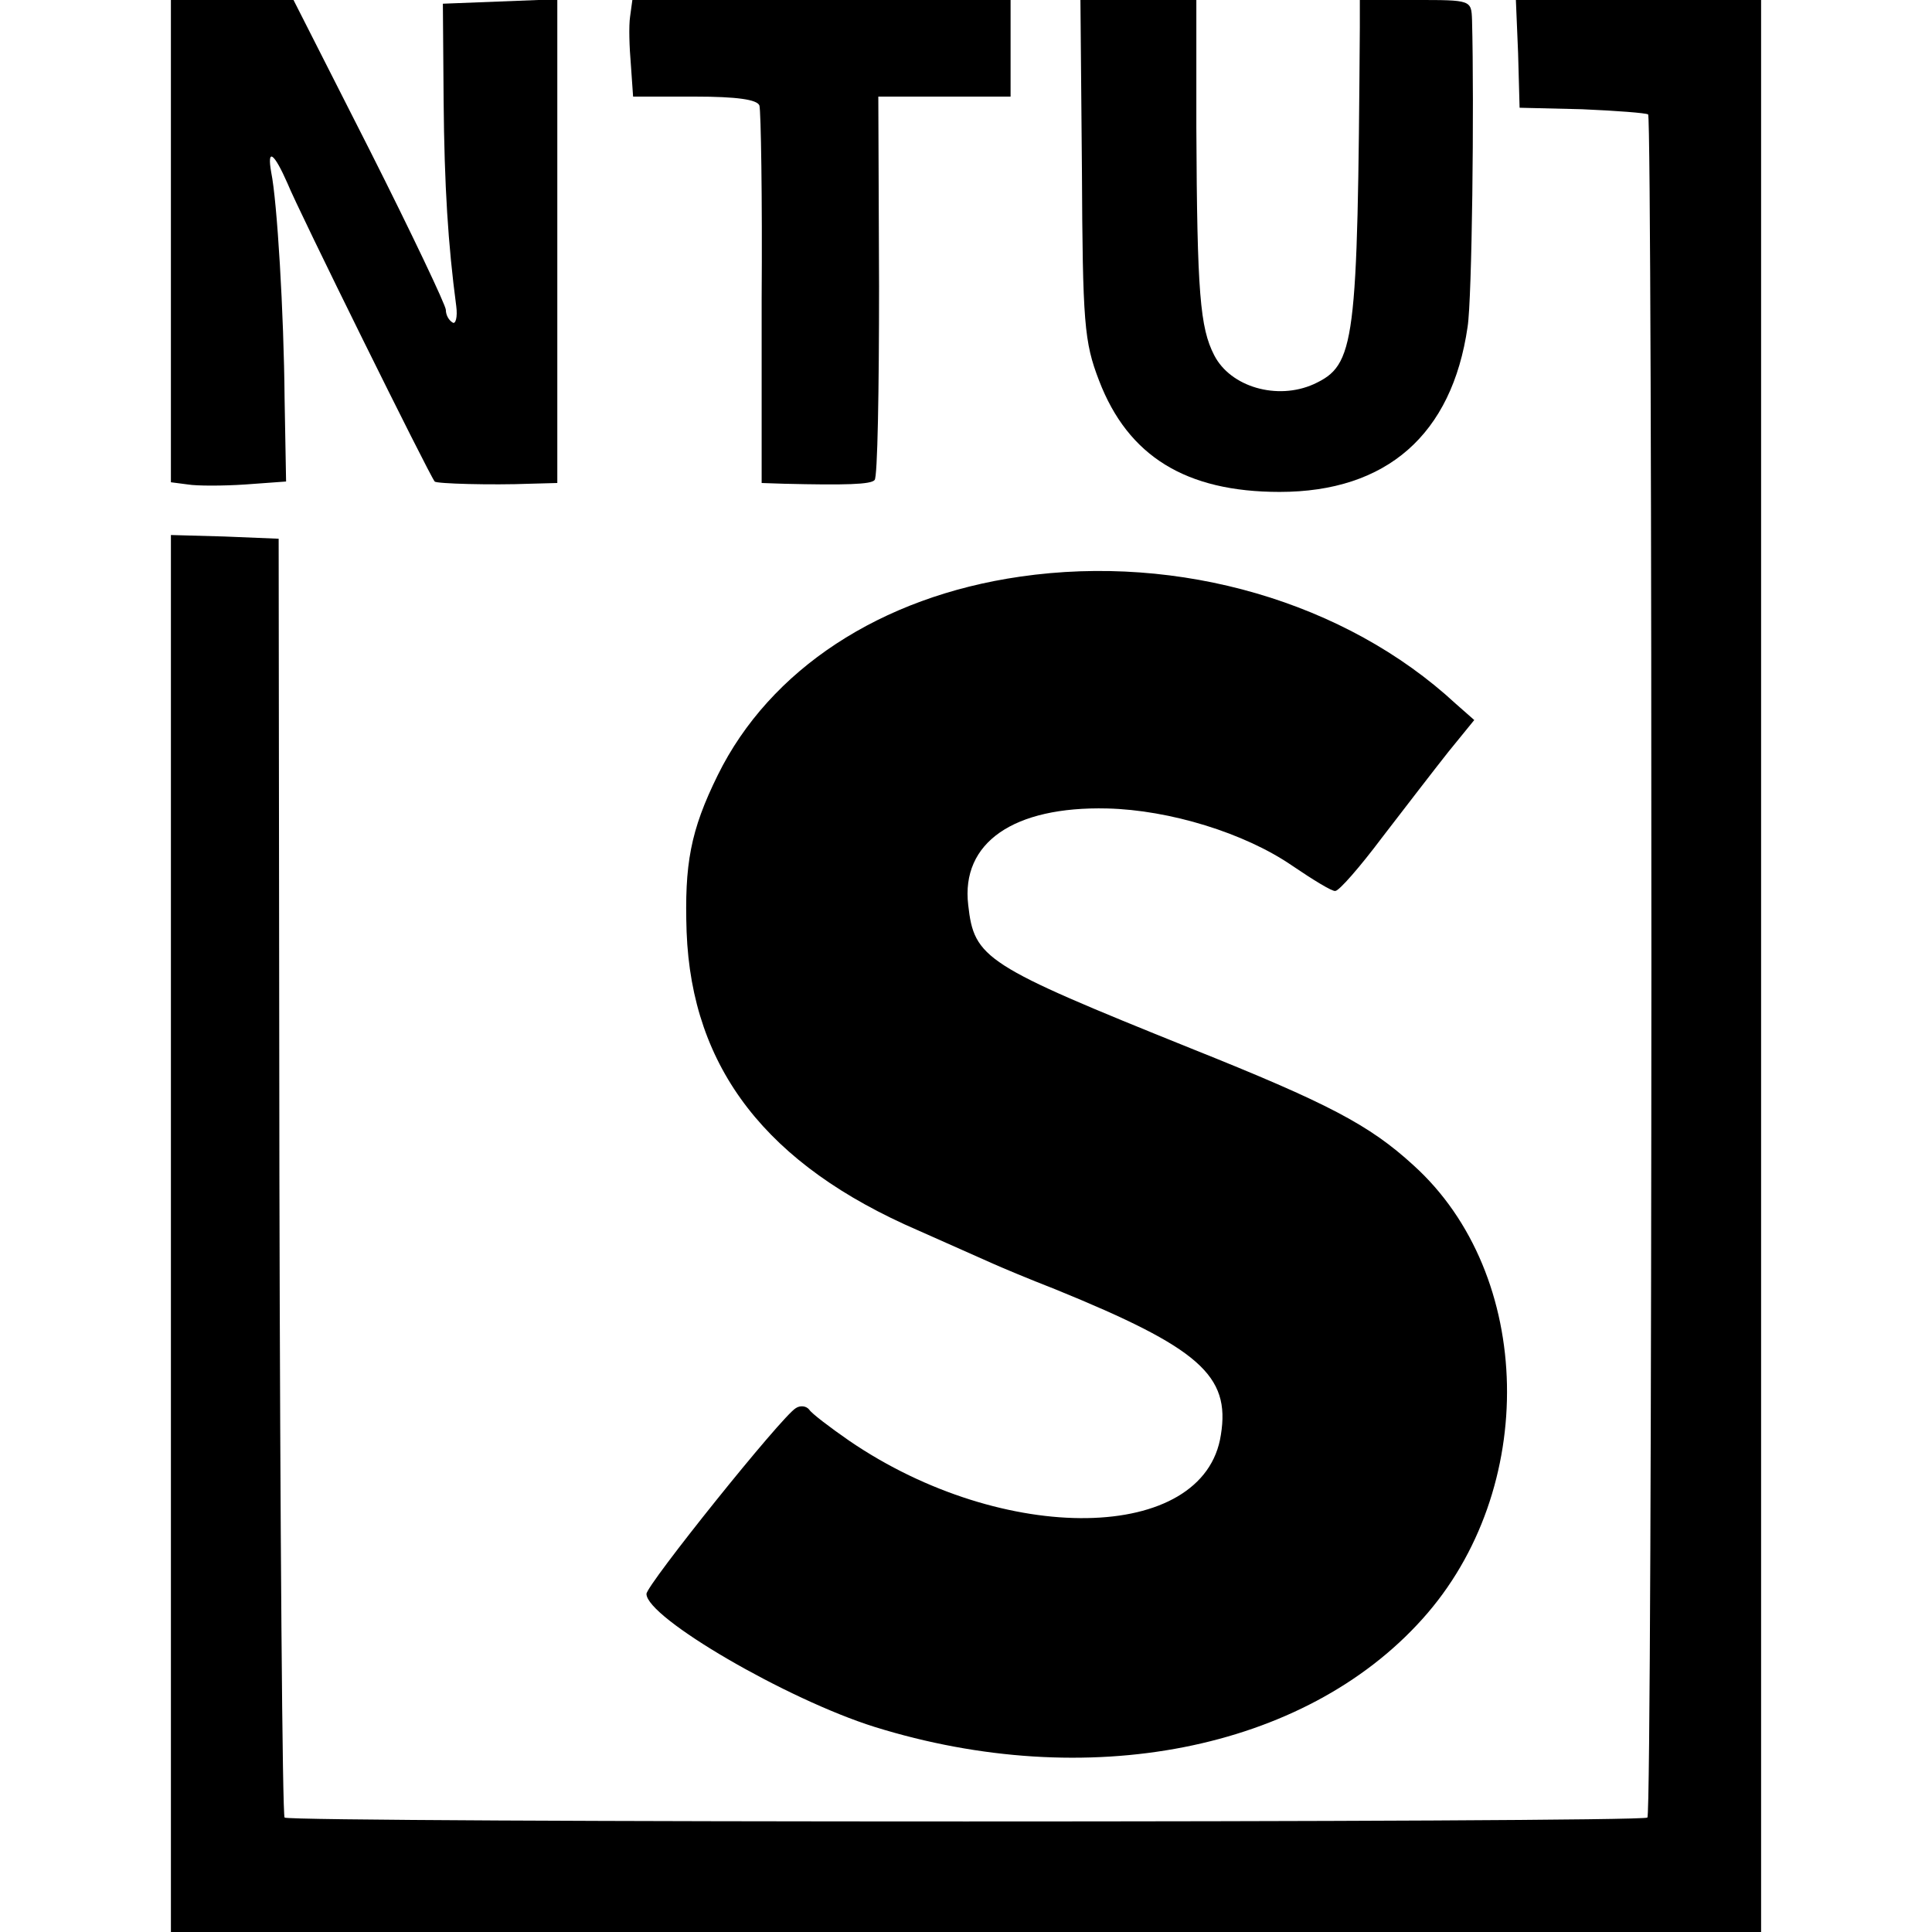
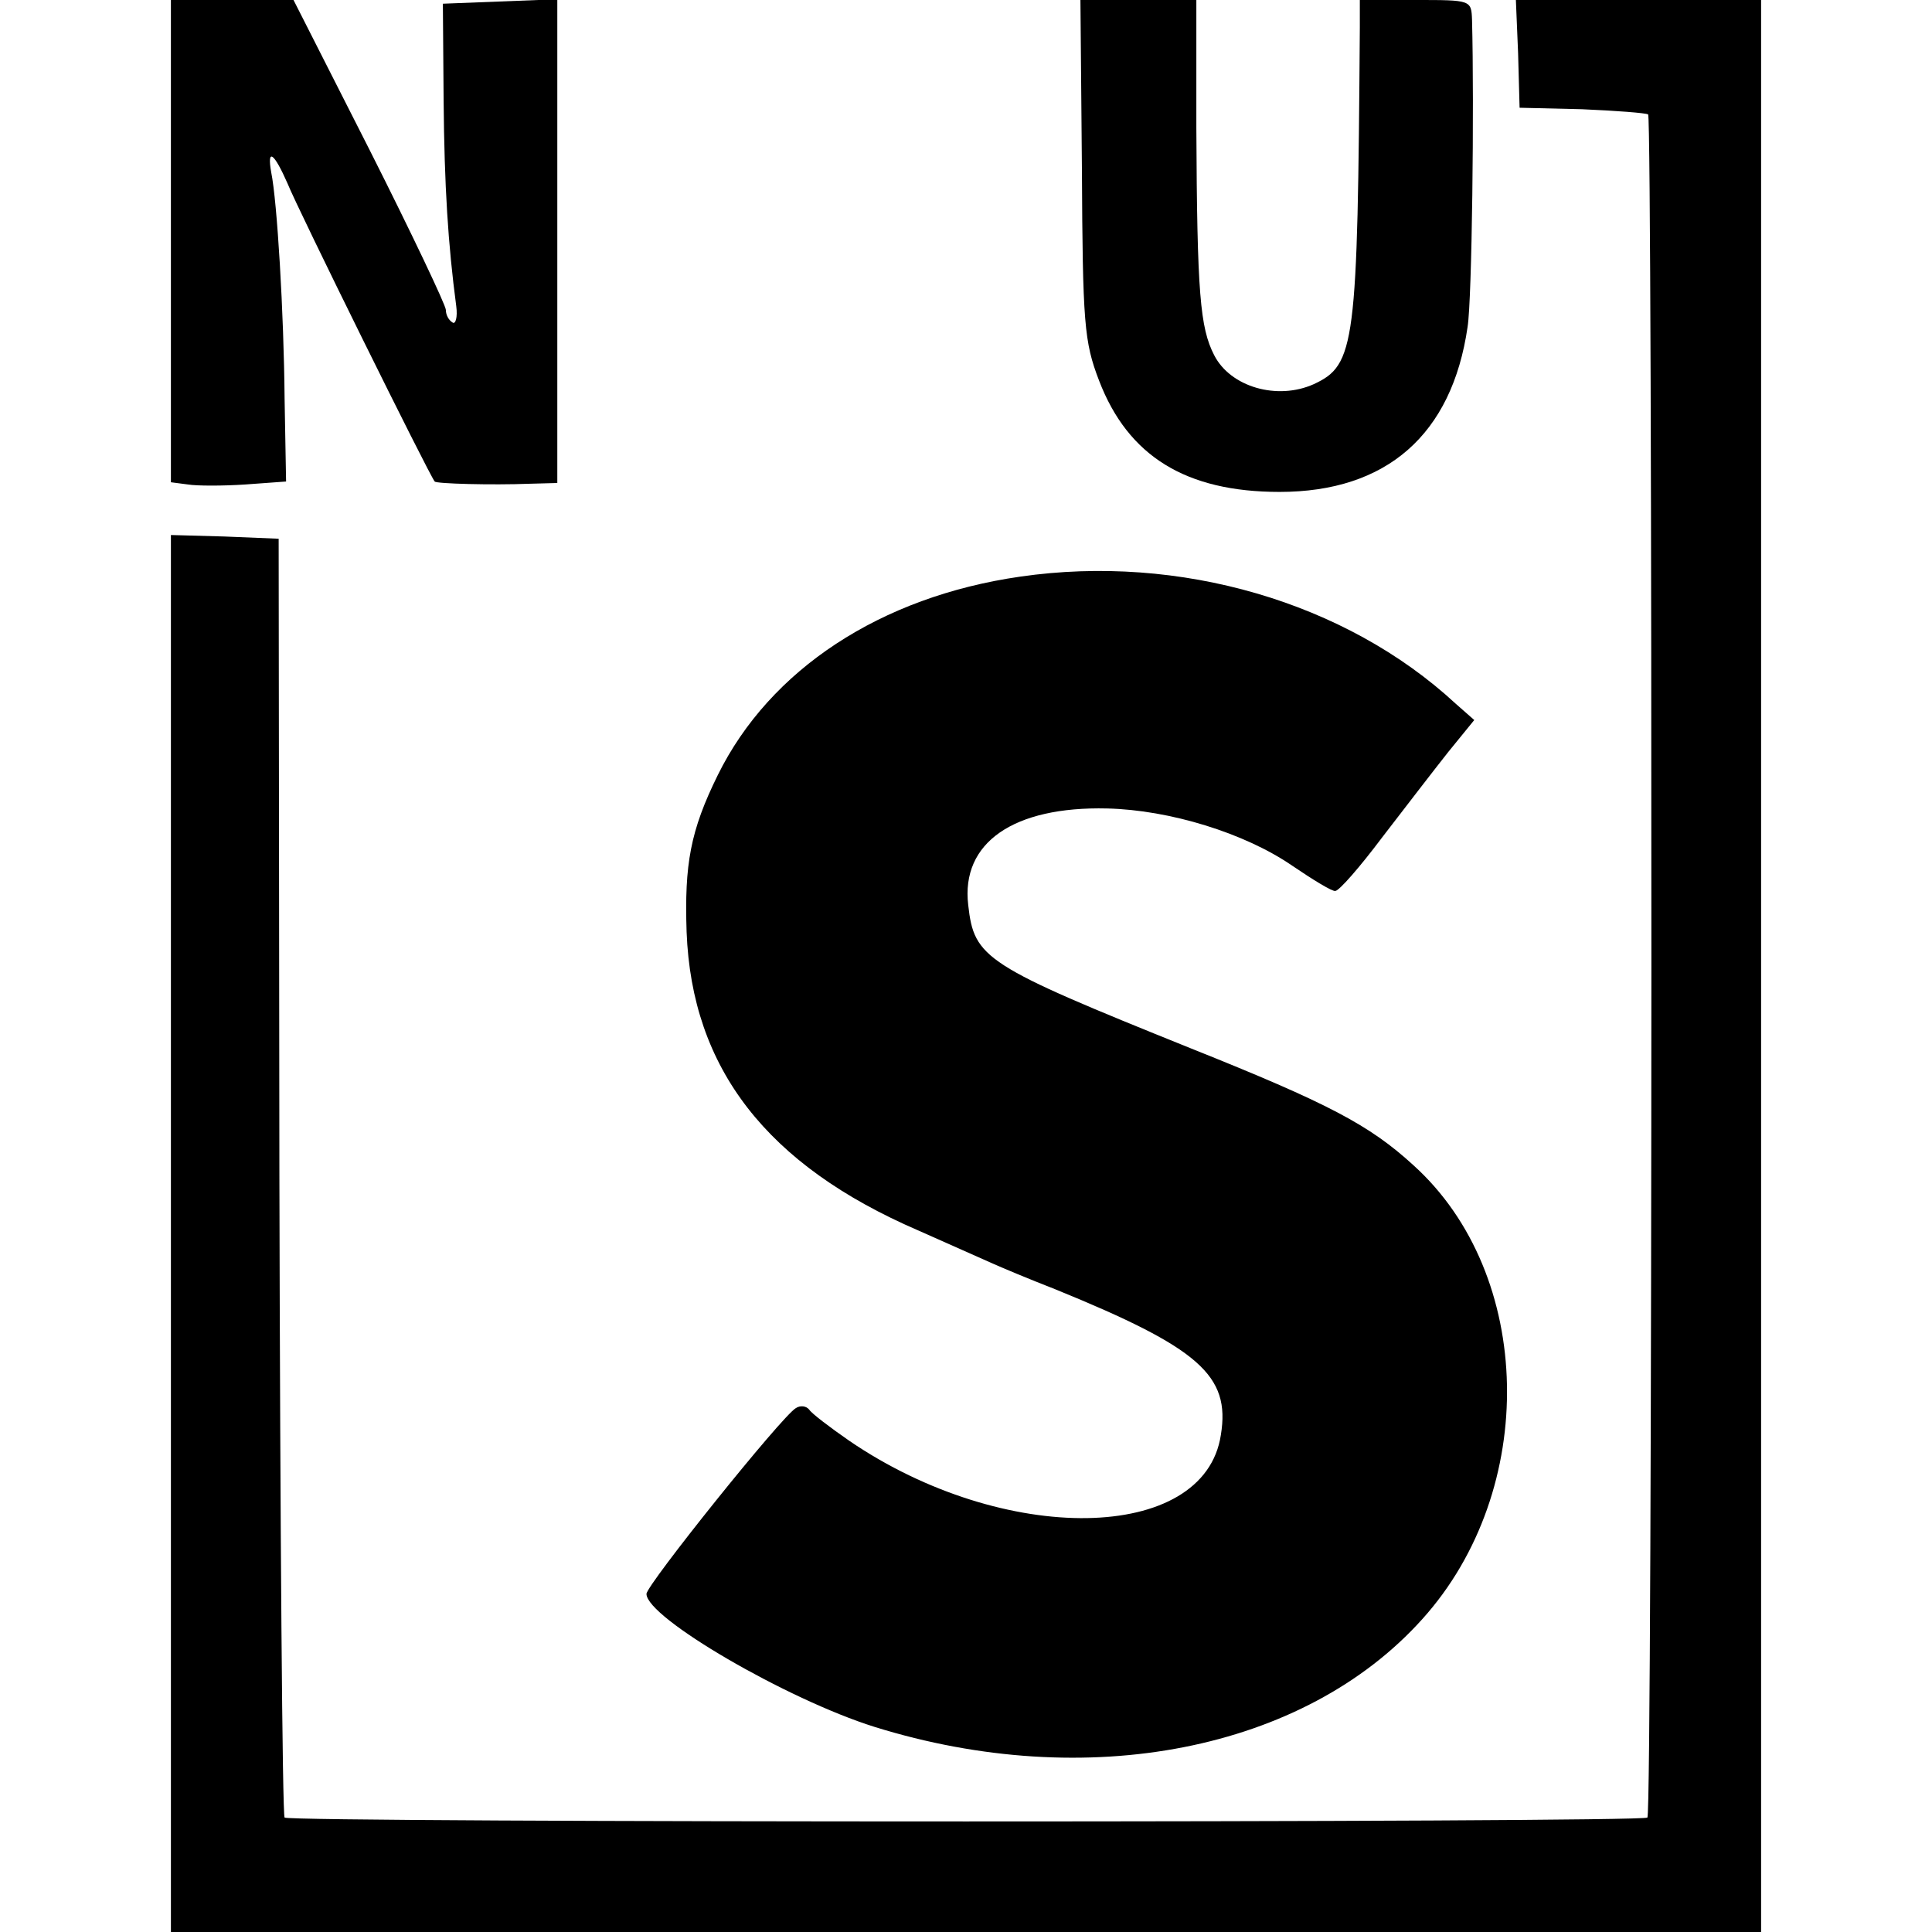
<svg xmlns="http://www.w3.org/2000/svg" version="1.0" width="260pt" height="260pt" viewBox="0 0 260 260" preserveAspectRatio="xMidYMid meet">
  <g transform="translate(0,260) scale(0.1,-0.1)" fill="#000000" stroke="none">
    <path d="M230 2276 l0 -325 23 -3 c12 -2 47 -2 77 0 l55 4 -2 111 c-1 116 -10 266 -18 305 -6 34 4 26 22 -15 13 -33 191 -393 198 -401 2 -3 77 -5 128 -3 l37 1 0 325 0 326 -77 -3 -77 -3 1 -130 c1 -116 6 -194 17 -277 2 -15 -1 -25 -5 -22 -5 3 -9 10 -9 17 0 6 -46 103 -102 214 l-103 203 -82 0 -83 0 0 -324z" />
-     <path d="M848 2578 c-2 -13 -1 -42 1 -65 l3 -43 83 0 c57 0 84 -4 87 -12 2 -7 4 -124 3 -260 l0 -248 30 -1 c83 -2 117 -1 122 5 4 3 6 121 6 261 l-1 255 89 0 89 0 0 65 0 65 -254 0 -255 0 -3 -22z" />
    <path d="M1456 2373 c1 -208 3 -233 23 -285 39 -102 117 -150 243 -150 144 0 232 77 253 222 6 37 9 299 6 413 -1 27 -1 27 -76 27 l-75 0 0 -37 c-3 -428 -6 -454 -62 -480 -49 -22 -112 -4 -134 39 -19 37 -23 83 -24 306 l0 172 -78 0 -78 0 2 -227z" />
    <path d="M2043 2528 l2 -73 84 -2 c46 -2 86 -5 89 -7 6 -7 6 -2286 -1 -2292 -6 -7 -1828 -7 -1834 0 -3 3 -6 391 -7 863 l-1 858 -73 3 -72 2 0 -940 0 -940 1070 0 1070 0 0 1300 0 1300 -165 0 -165 0 3 -72z" />
    <path d="M1373 1824 c-188 -27 -337 -125 -407 -267 -37 -75 -45 -120 -42 -211 7 -184 108 -314 312 -402 43 -19 88 -39 99 -44 11 -5 49 -21 85 -35 194 -79 236 -116 223 -196 -22 -146 -292 -150 -500 -8 -26 18 -51 37 -54 42 -4 5 -12 6 -18 2 -19 -11 -201 -238 -201 -250 0 -32 189 -142 307 -179 286 -89 578 -32 737 145 157 174 151 464 -12 611 -59 54 -114 83 -299 157 -278 112 -292 121 -300 193 -10 84 61 133 187 130 84 -2 185 -33 249 -77 28 -19 54 -35 58 -34 5 0 33 32 63 72 30 39 70 91 89 115 l35 43 -25 22 c-148 137 -372 202 -586 171z" />
  </g>
</svg>